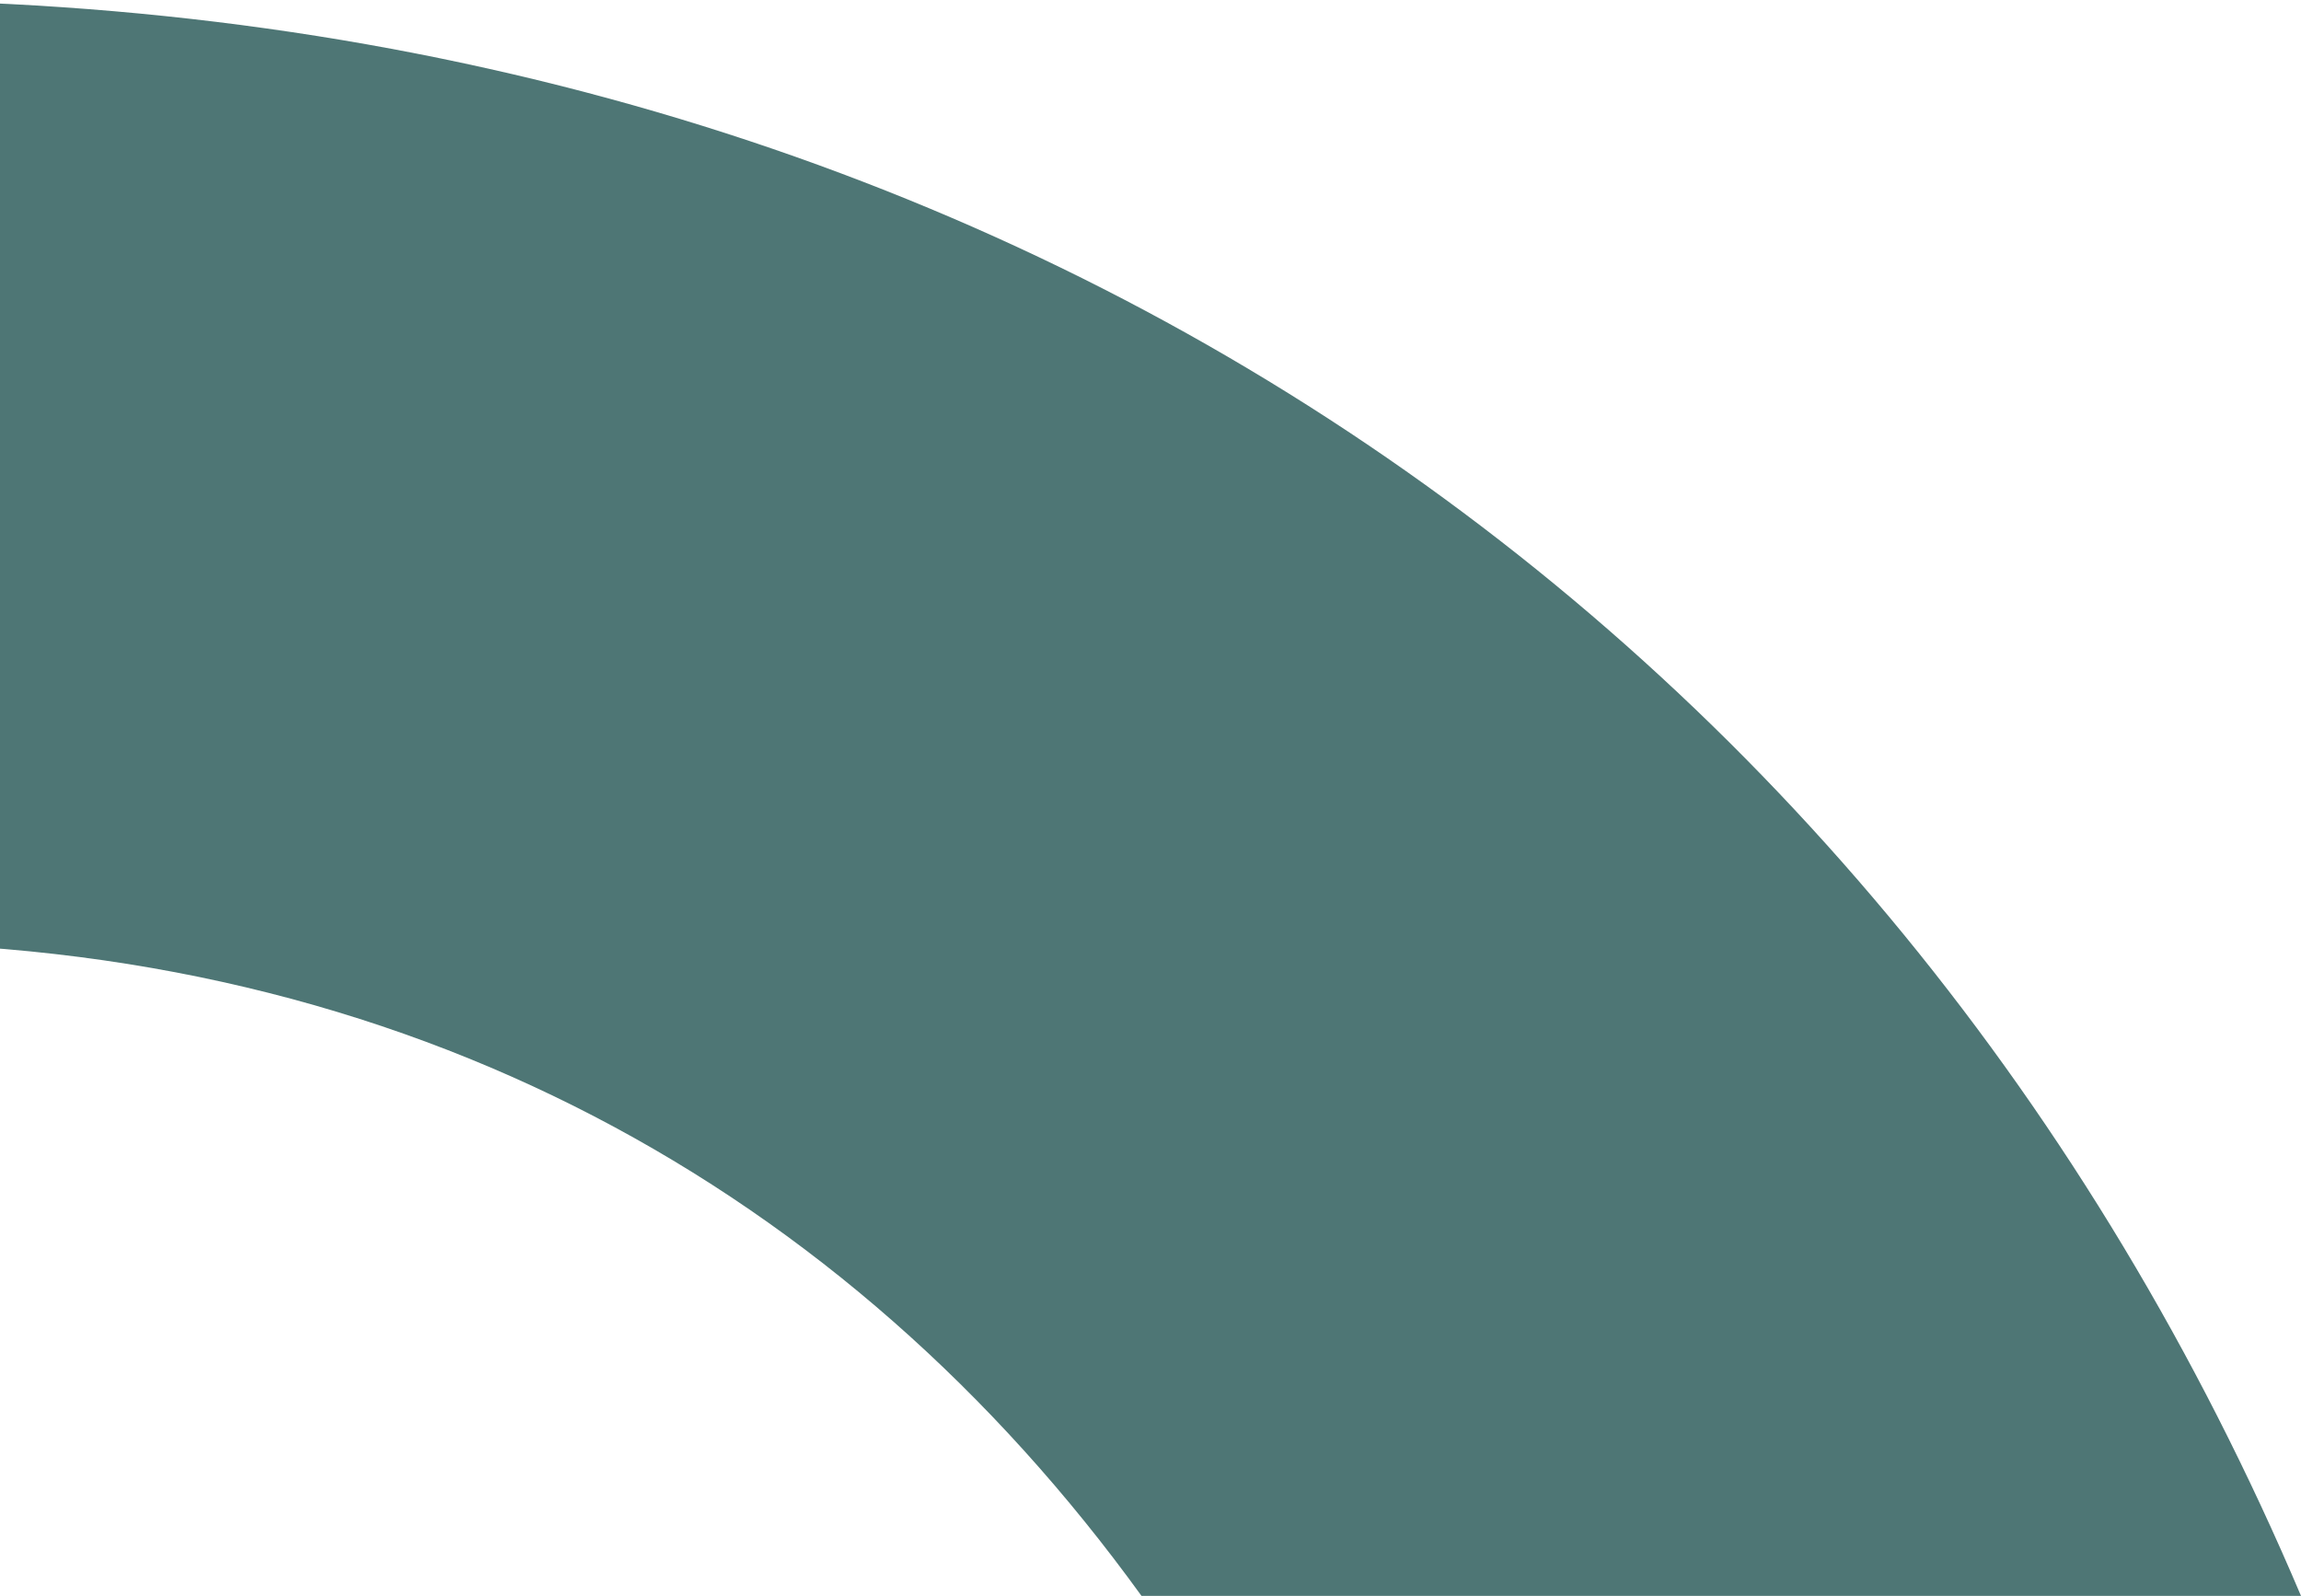
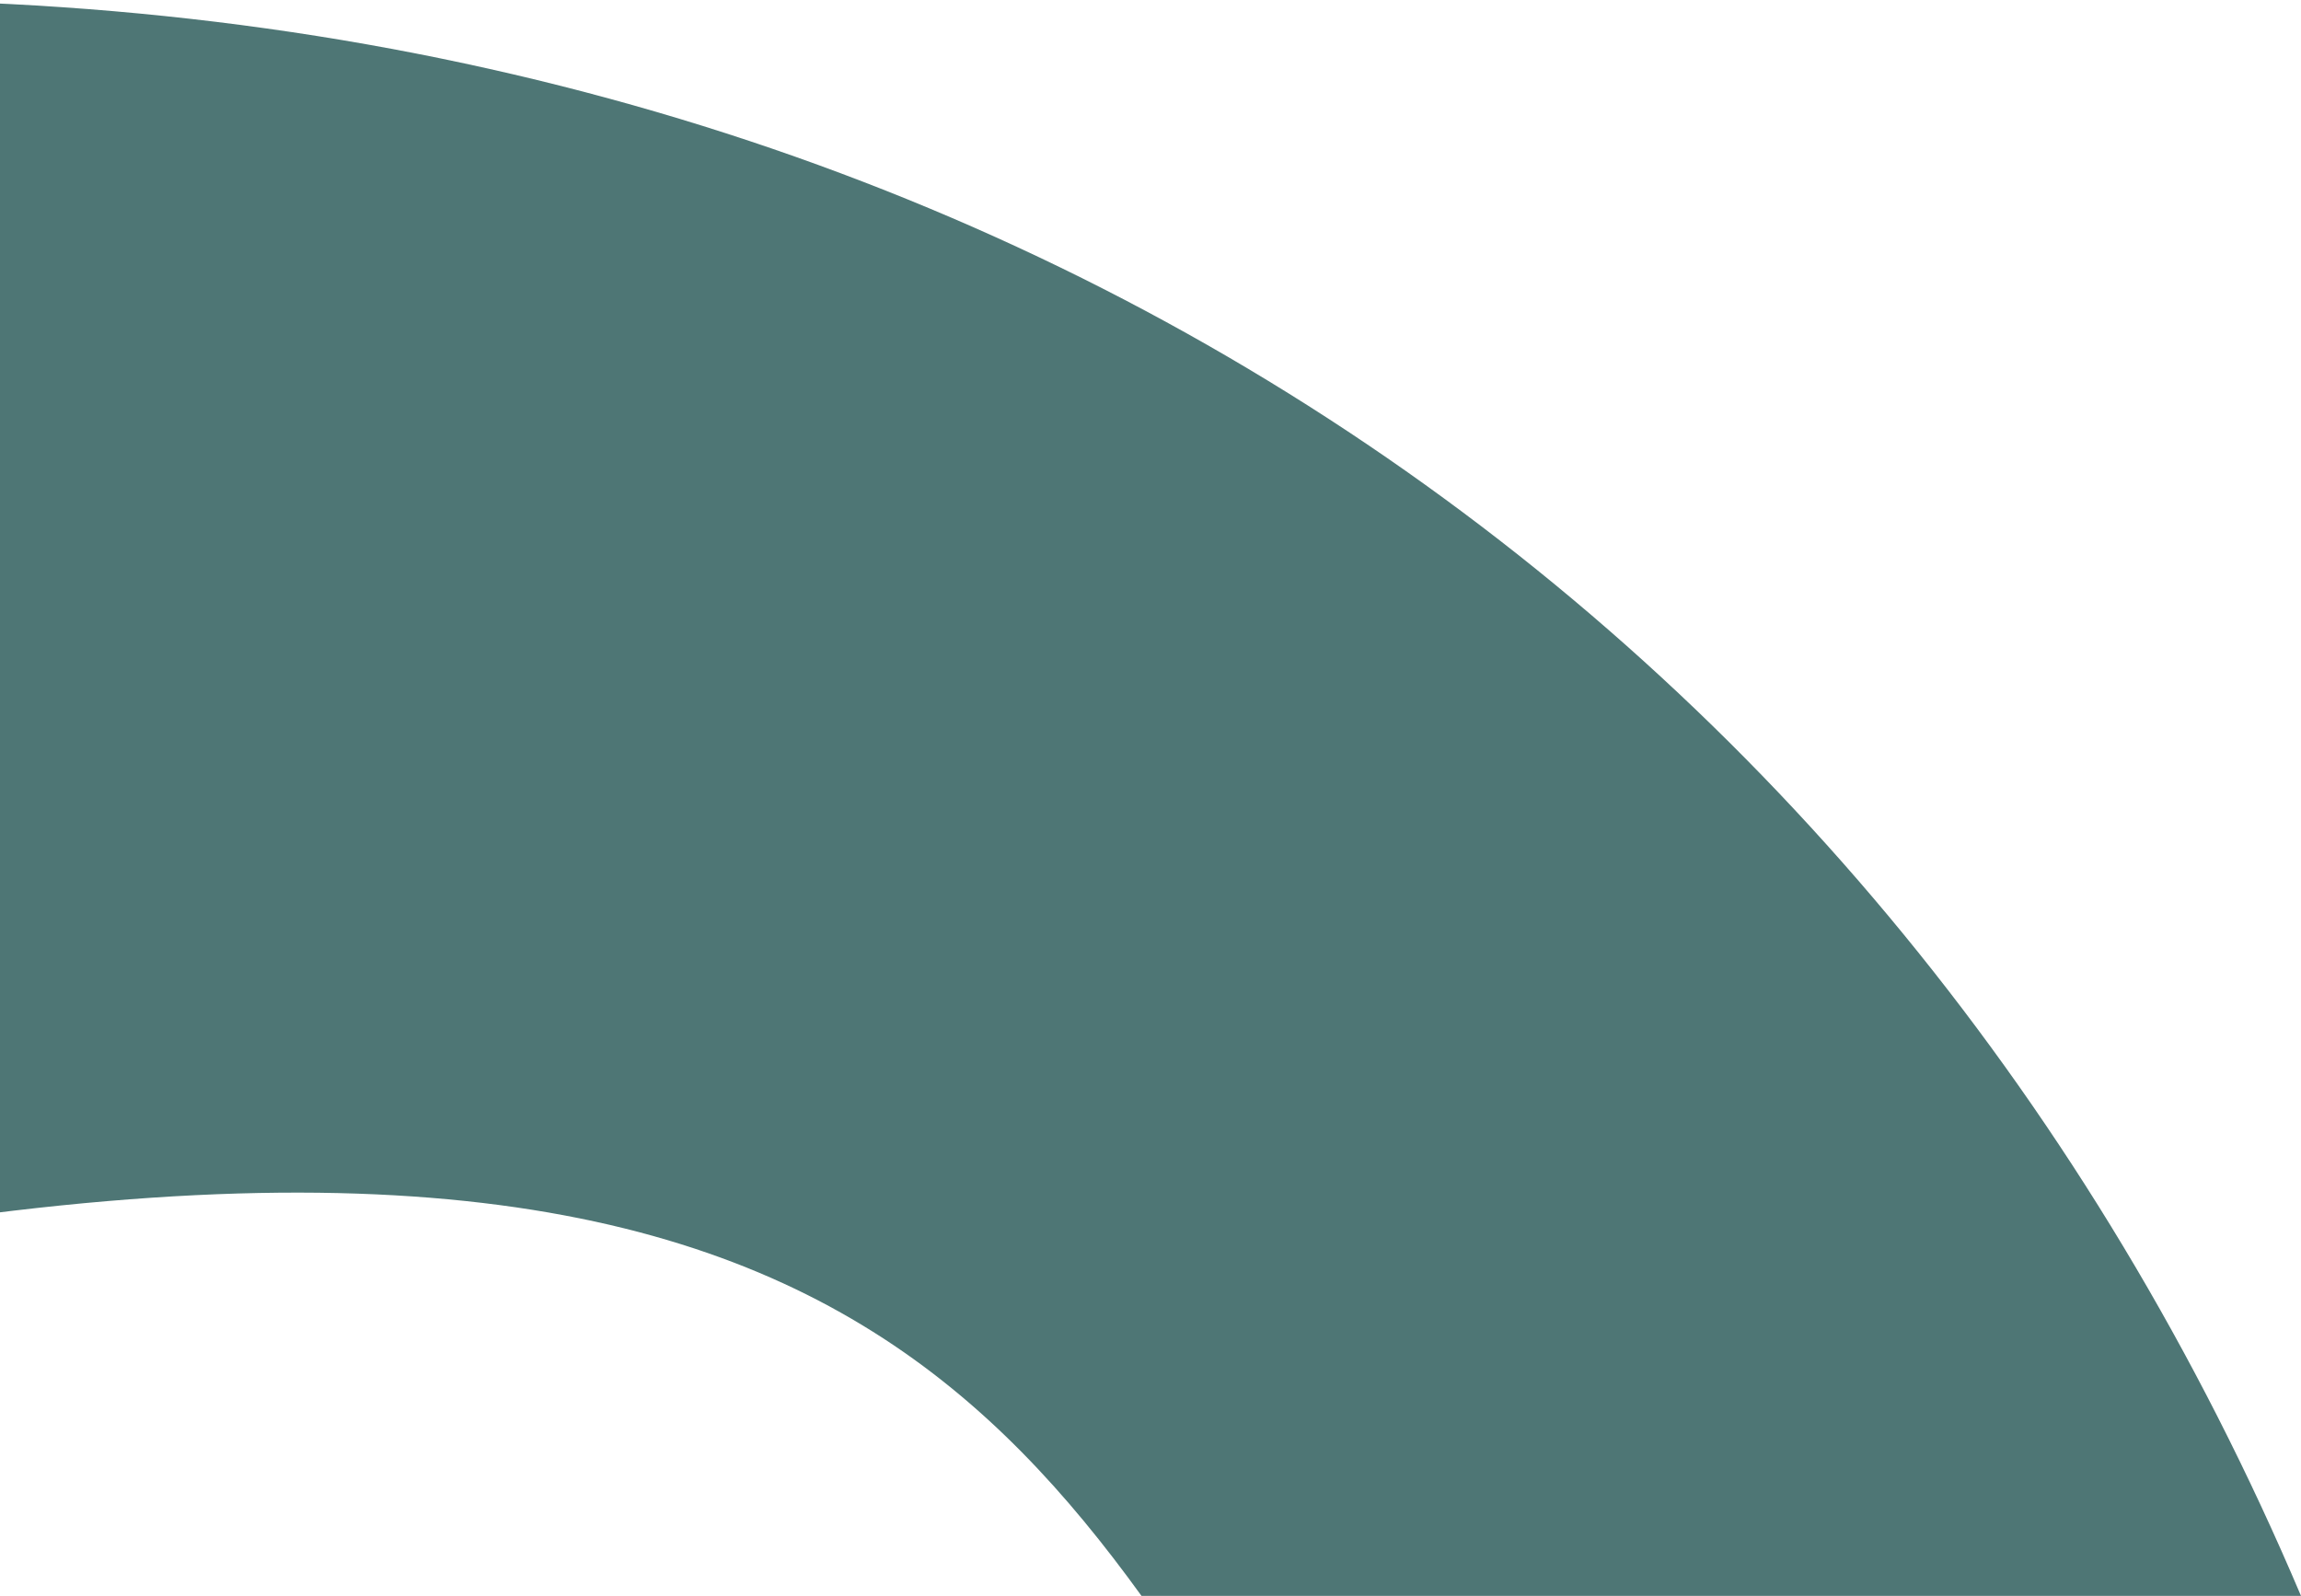
<svg xmlns="http://www.w3.org/2000/svg" width="124" height="86" viewBox="0 0 124 86" fill="none">
-   <path d="M-78.312 86C-62.273 63.907 -37.727 50.801 -7.93 50.801C21.867 50.801 45.599 63.99 61.515 86H124C101.652 33.327 53.374 0 -8.012 0C-69.397 0 -118.571 33.327 -141 86H-78.312Z" fill="#4E7675" />
+   <path d="M-78.312 86C21.867 50.801 45.599 63.99 61.515 86H124C101.652 33.327 53.374 0 -8.012 0C-69.397 0 -118.571 33.327 -141 86H-78.312Z" fill="#4E7675" />
</svg>